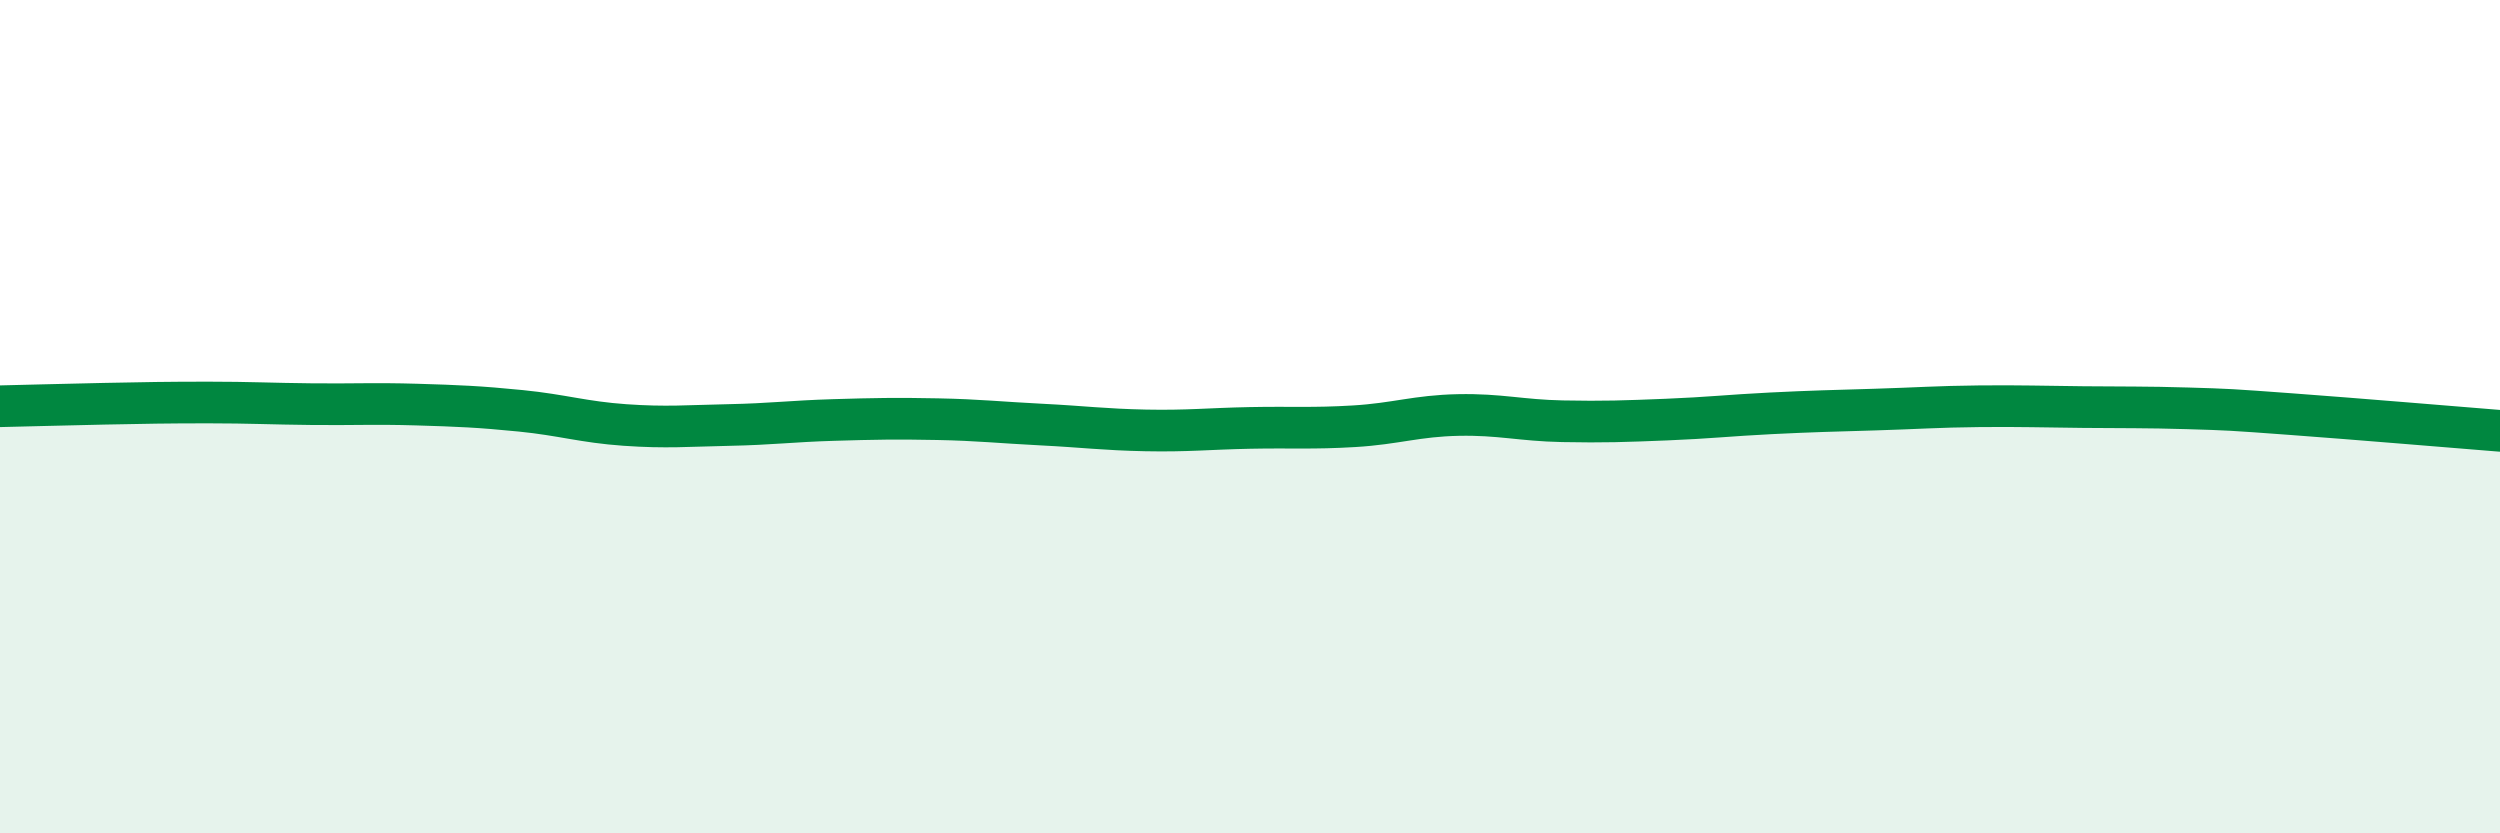
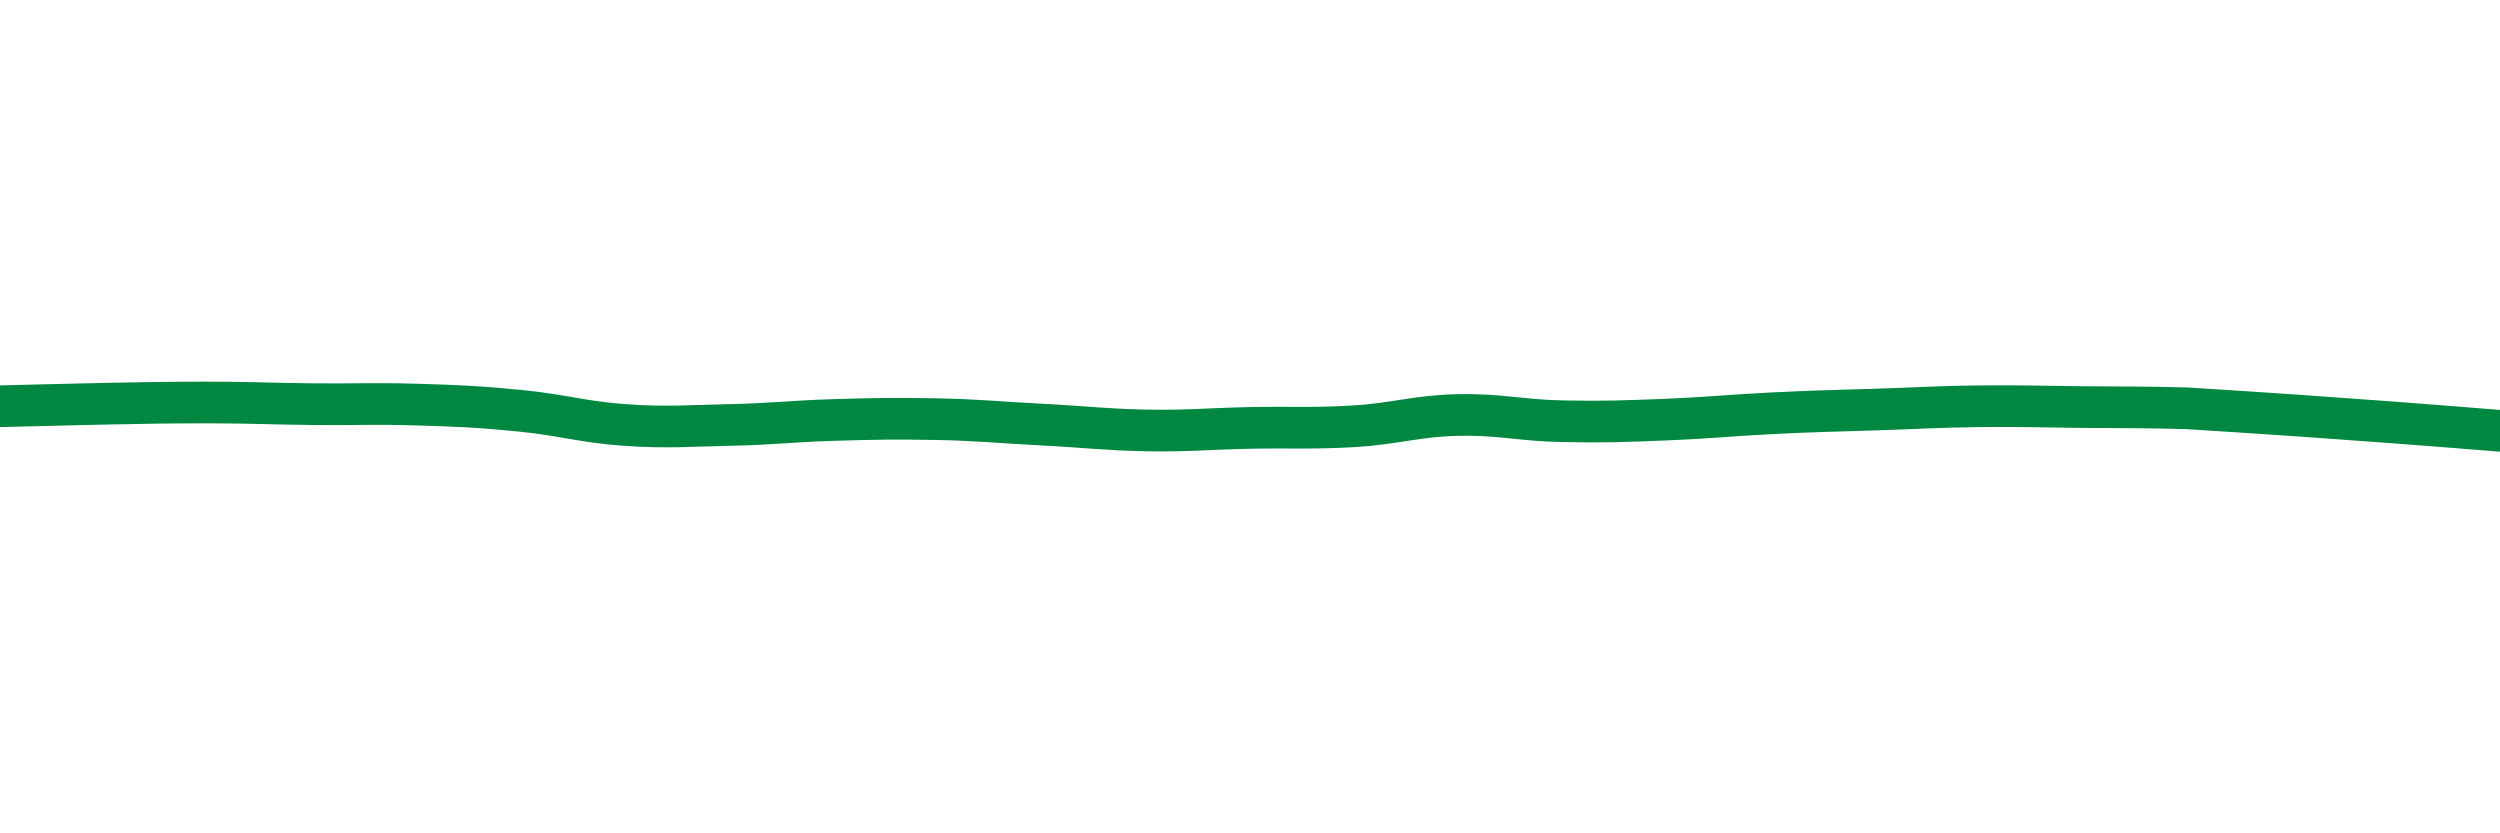
<svg xmlns="http://www.w3.org/2000/svg" width="60" height="20" viewBox="0 0 60 20">
-   <path d="M 0,9.75 C 0.5,9.74 1.5,9.71 2.5,9.69 C 3.5,9.67 4,9.66 5,9.66 C 6,9.66 6.5,9.69 7.5,9.7 C 8.5,9.71 9,9.68 10,9.71 C 11,9.74 11.5,9.76 12.5,9.86 C 13.5,9.96 14,10.13 15,10.2 C 16,10.27 16.5,10.22 17.5,10.2 C 18.5,10.18 19,10.11 20,10.08 C 21,10.05 21.5,10.04 22.5,10.06 C 23.5,10.08 24,10.14 25,10.19 C 26,10.24 26.5,10.31 27.5,10.33 C 28.5,10.35 29,10.29 30,10.27 C 31,10.25 31.5,10.29 32.5,10.23 C 33.5,10.17 34,9.98 35,9.96 C 36,9.94 36.5,10.09 37.5,10.11 C 38.5,10.13 39,10.11 40,10.07 C 41,10.03 41.5,9.97 42.5,9.92 C 43.5,9.87 44,9.86 45,9.83 C 46,9.8 46.5,9.76 47.5,9.75 C 48.5,9.74 49,9.76 50,9.77 C 51,9.78 51.5,9.77 52.5,9.8 C 53.5,9.83 53.5,9.83 55,9.94 C 56.5,10.05 59,10.26 60,10.34L60 20L0 20Z" fill="#008740" opacity="0.1" stroke-linecap="round" stroke-linejoin="round" />
-   <path d="M 0,9.75 C 0.5,9.74 1.5,9.71 2.5,9.69 C 3.5,9.67 4,9.66 5,9.66 C 6,9.66 6.5,9.69 7.5,9.7 C 8.5,9.71 9,9.68 10,9.71 C 11,9.74 11.5,9.76 12.5,9.86 C 13.5,9.96 14,10.13 15,10.2 C 16,10.27 16.5,10.22 17.5,10.2 C 18.5,10.18 19,10.11 20,10.08 C 21,10.05 21.5,10.04 22.5,10.06 C 23.5,10.08 24,10.14 25,10.19 C 26,10.24 26.5,10.31 27.5,10.33 C 28.5,10.35 29,10.29 30,10.27 C 31,10.25 31.5,10.29 32.5,10.23 C 33.5,10.17 34,9.98 35,9.96 C 36,9.94 36.5,10.09 37.5,10.11 C 38.5,10.13 39,10.11 40,10.07 C 41,10.03 41.5,9.97 42.5,9.92 C 43.5,9.87 44,9.86 45,9.83 C 46,9.8 46.5,9.76 47.5,9.75 C 48.5,9.74 49,9.76 50,9.77 C 51,9.78 51.5,9.77 52.5,9.8 C 53.5,9.83 53.5,9.83 55,9.94 C 56.5,10.05 59,10.26 60,10.34" stroke="#008740" stroke-width="1" fill="none" stroke-linecap="round" stroke-linejoin="round" />
+   <path d="M 0,9.75 C 0.5,9.74 1.5,9.71 2.5,9.69 C 3.5,9.67 4,9.66 5,9.66 C 6,9.66 6.5,9.69 7.5,9.7 C 8.5,9.71 9,9.68 10,9.71 C 11,9.74 11.5,9.76 12.5,9.86 C 13.5,9.96 14,10.13 15,10.2 C 16,10.27 16.5,10.22 17.5,10.2 C 18.5,10.18 19,10.11 20,10.08 C 21,10.05 21.5,10.04 22.5,10.06 C 23.5,10.08 24,10.14 25,10.19 C 26,10.24 26.5,10.31 27.5,10.33 C 28.5,10.35 29,10.29 30,10.27 C 31,10.25 31.5,10.29 32.5,10.23 C 33.5,10.17 34,9.98 35,9.96 C 36,9.94 36.5,10.09 37.5,10.11 C 38.5,10.13 39,10.11 40,10.07 C 41,10.03 41.5,9.97 42.5,9.92 C 43.5,9.87 44,9.86 45,9.83 C 46,9.8 46.5,9.76 47.5,9.75 C 48.5,9.74 49,9.76 50,9.77 C 51,9.78 51.5,9.77 52.5,9.8 C 56.5,10.05 59,10.26 60,10.34" stroke="#008740" stroke-width="1" fill="none" stroke-linecap="round" stroke-linejoin="round" />
</svg>